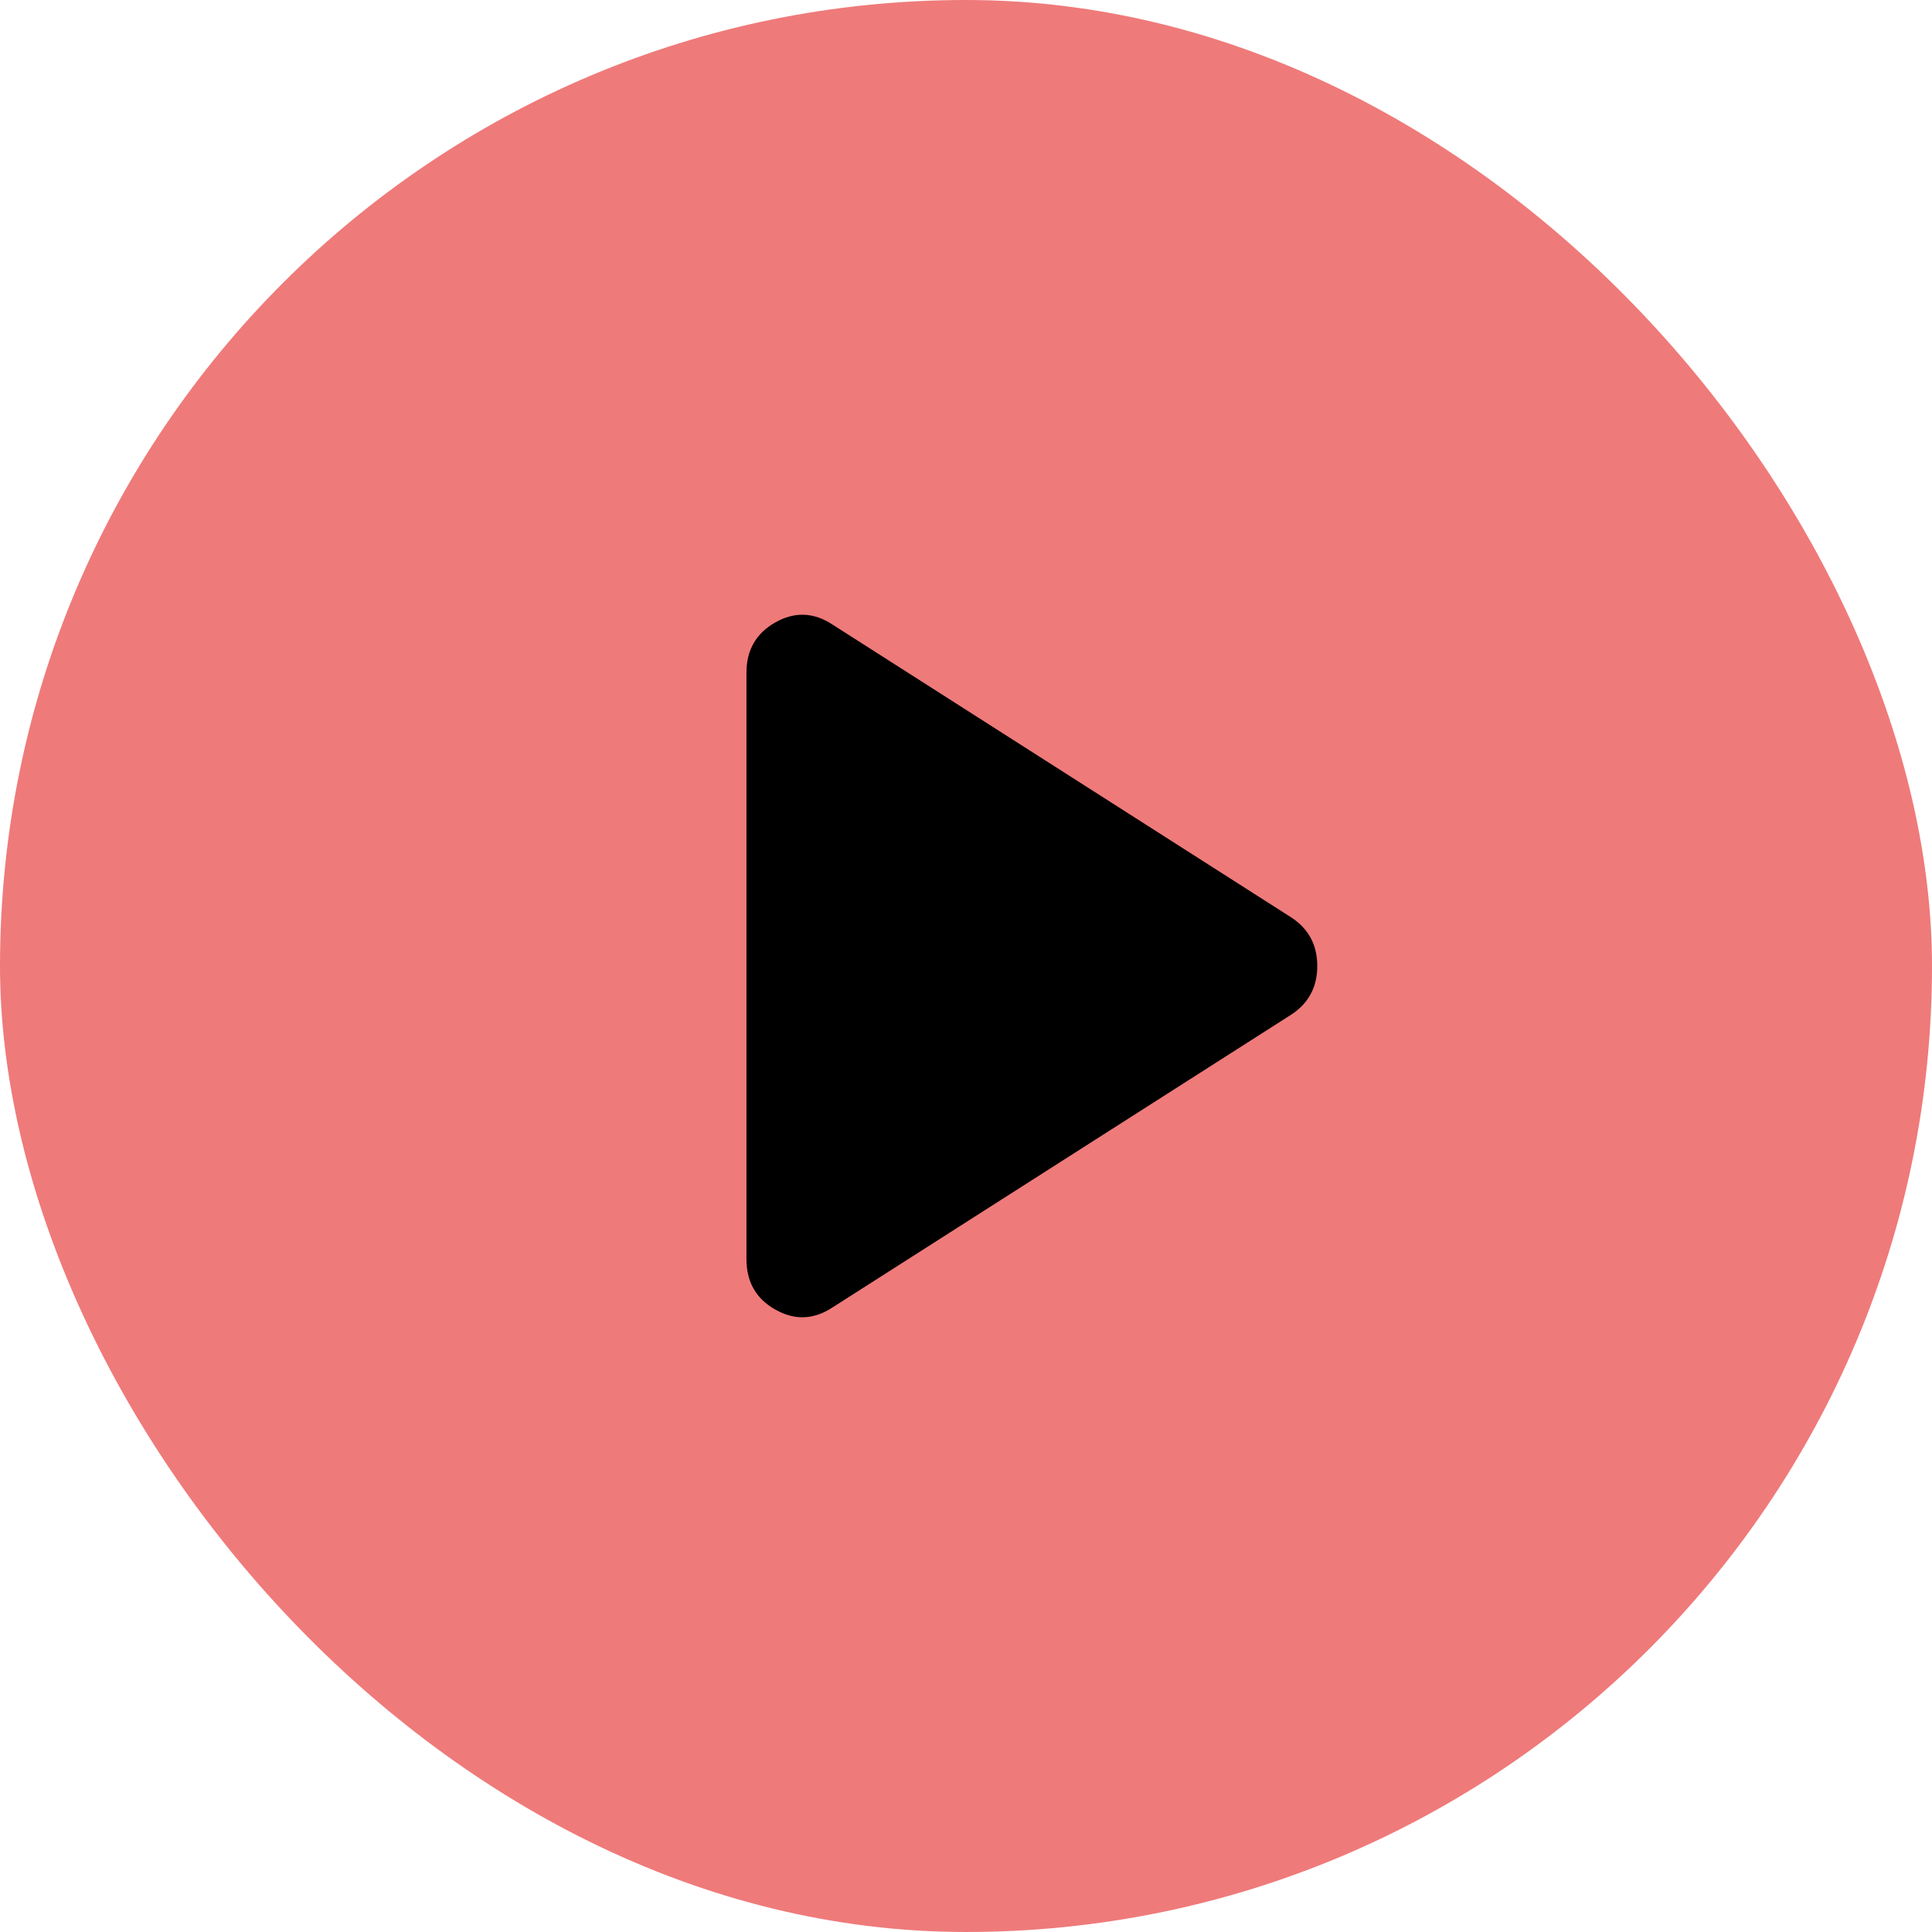
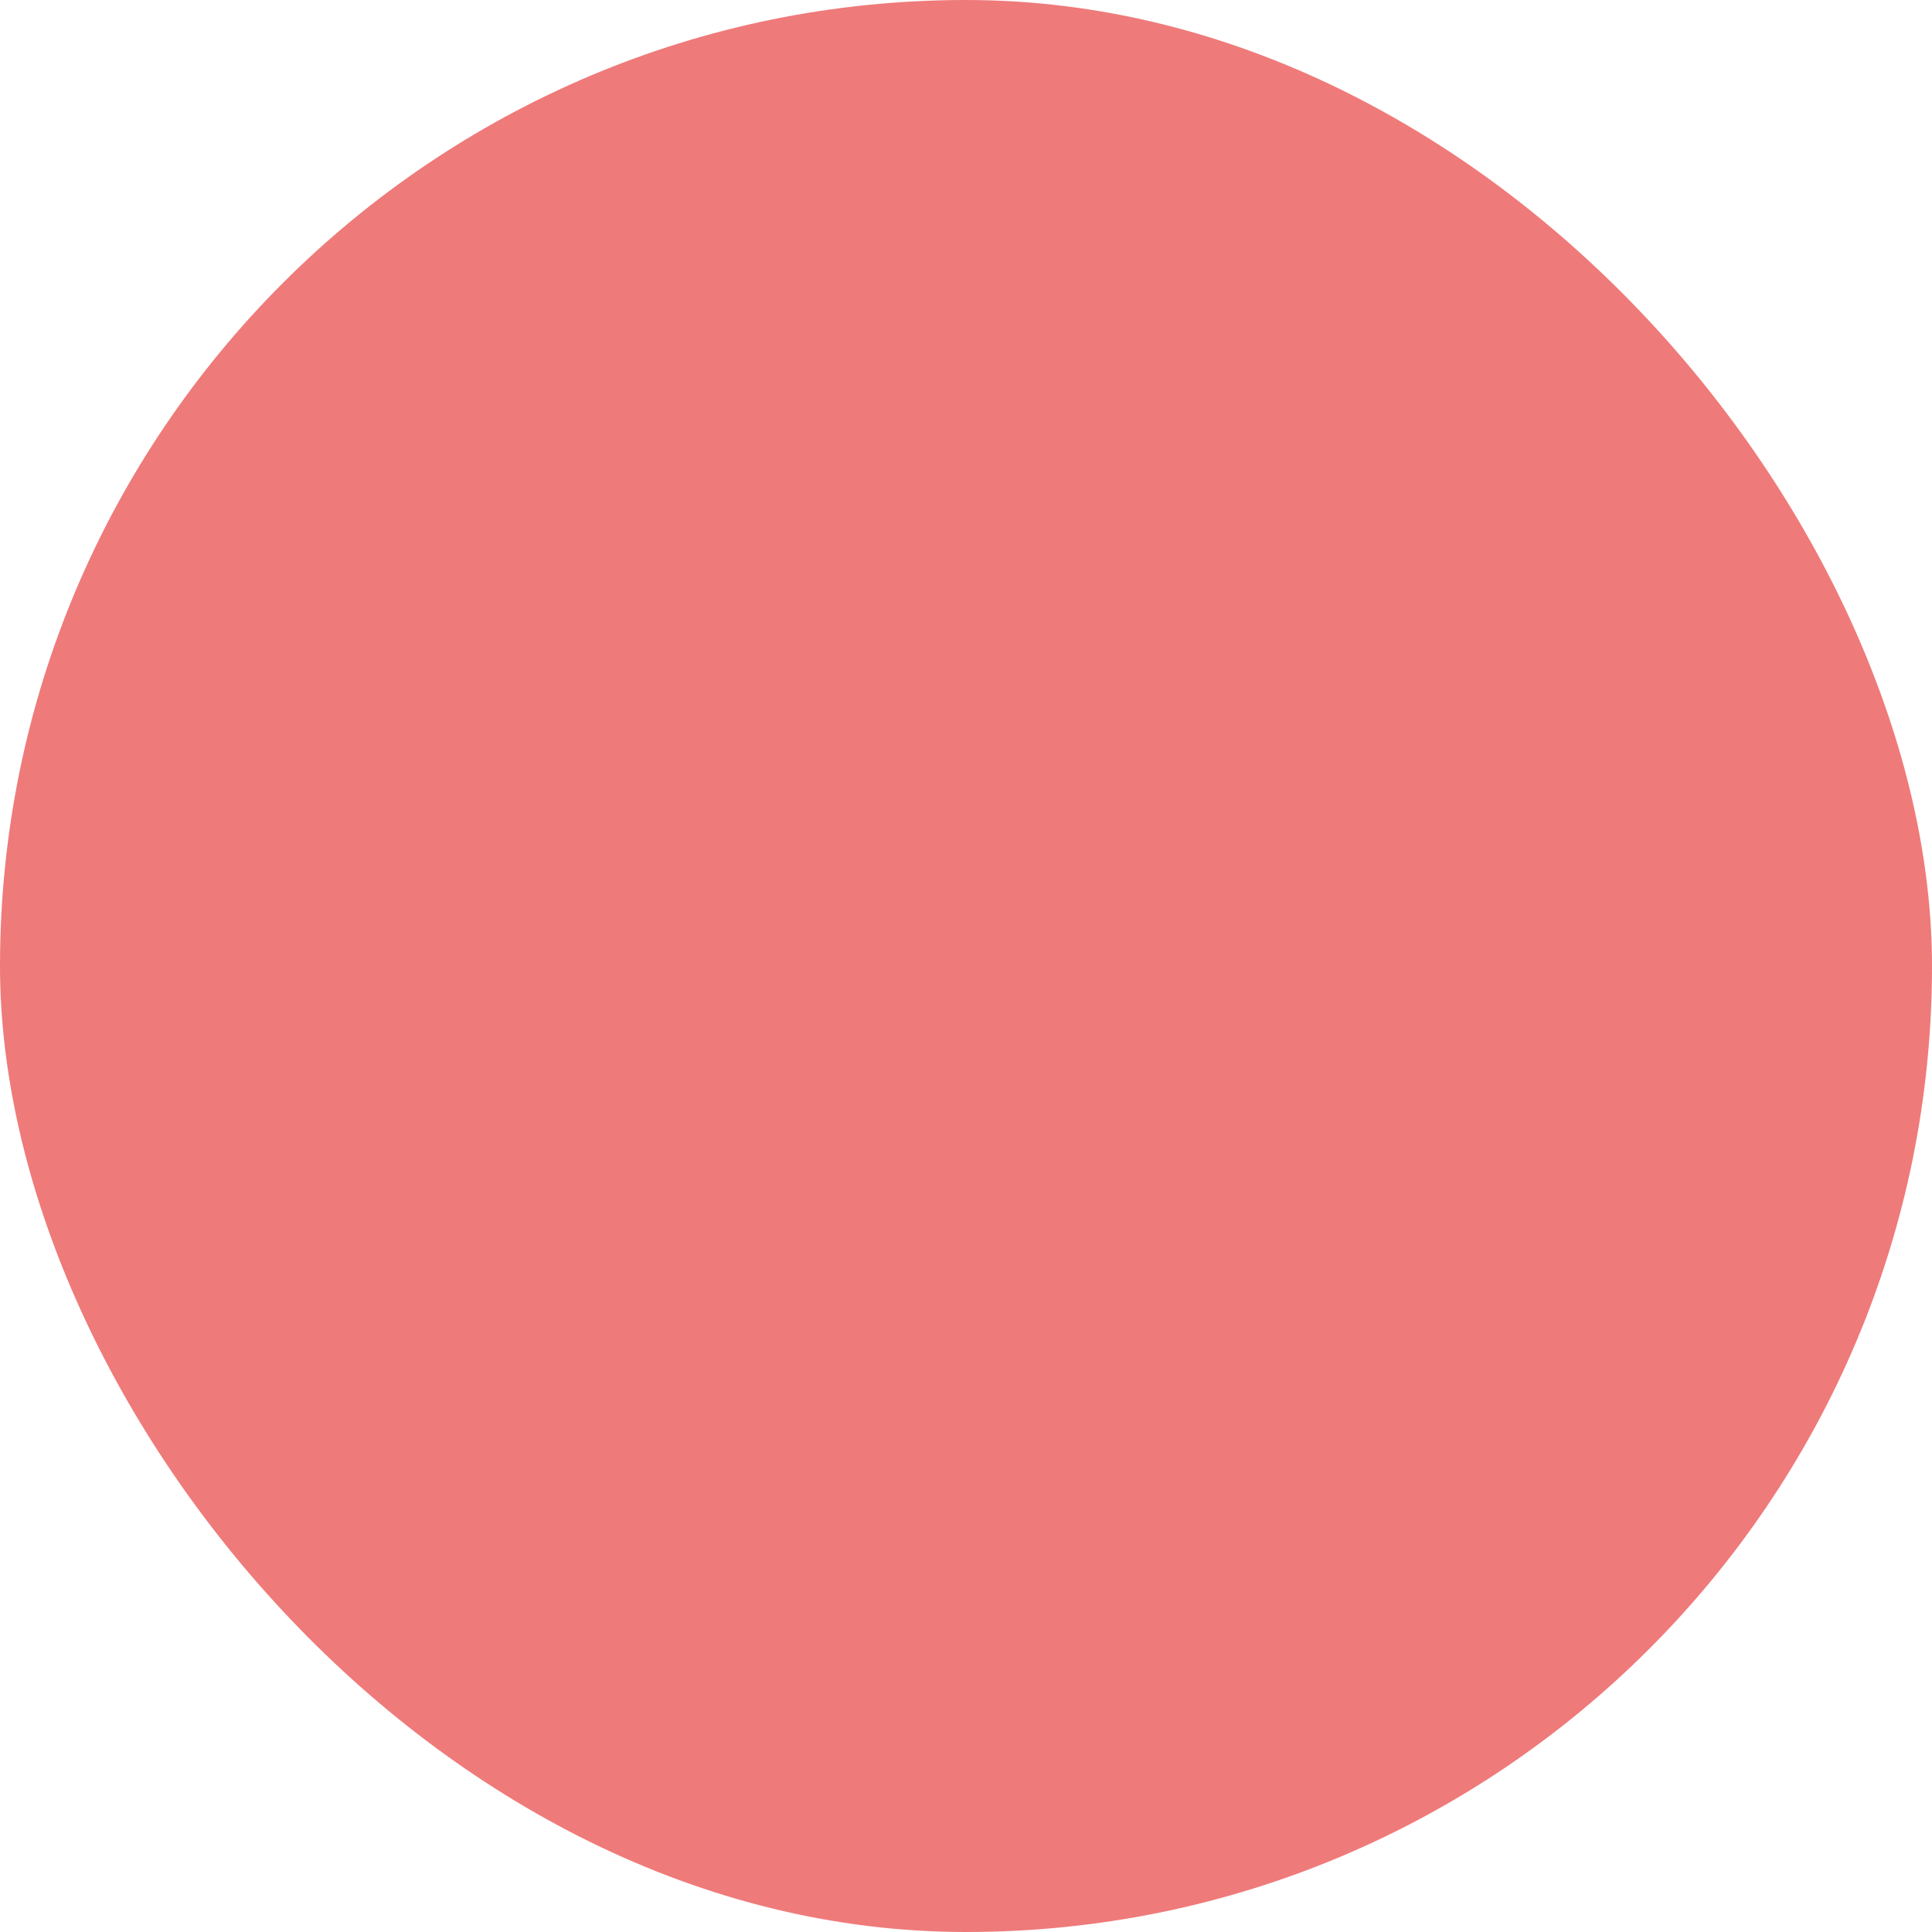
<svg xmlns="http://www.w3.org/2000/svg" width="44" height="44" viewBox="0 0 44 44" fill="none">
  <rect width="44" height="44" rx="22" fill="#EF7A7A" />
-   <path d="M18.958 29.777C18.53 30.057 18.097 30.073 17.659 29.826C17.22 29.579 17.001 29.197 17 28.68V15.321C17 14.804 17.22 14.422 17.659 14.174C18.098 13.927 18.531 13.943 18.958 14.223L29.422 20.903C29.807 21.161 30 21.527 30 22C30 22.474 29.807 22.839 29.422 23.098L18.958 29.777Z" fill="black" />
</svg>